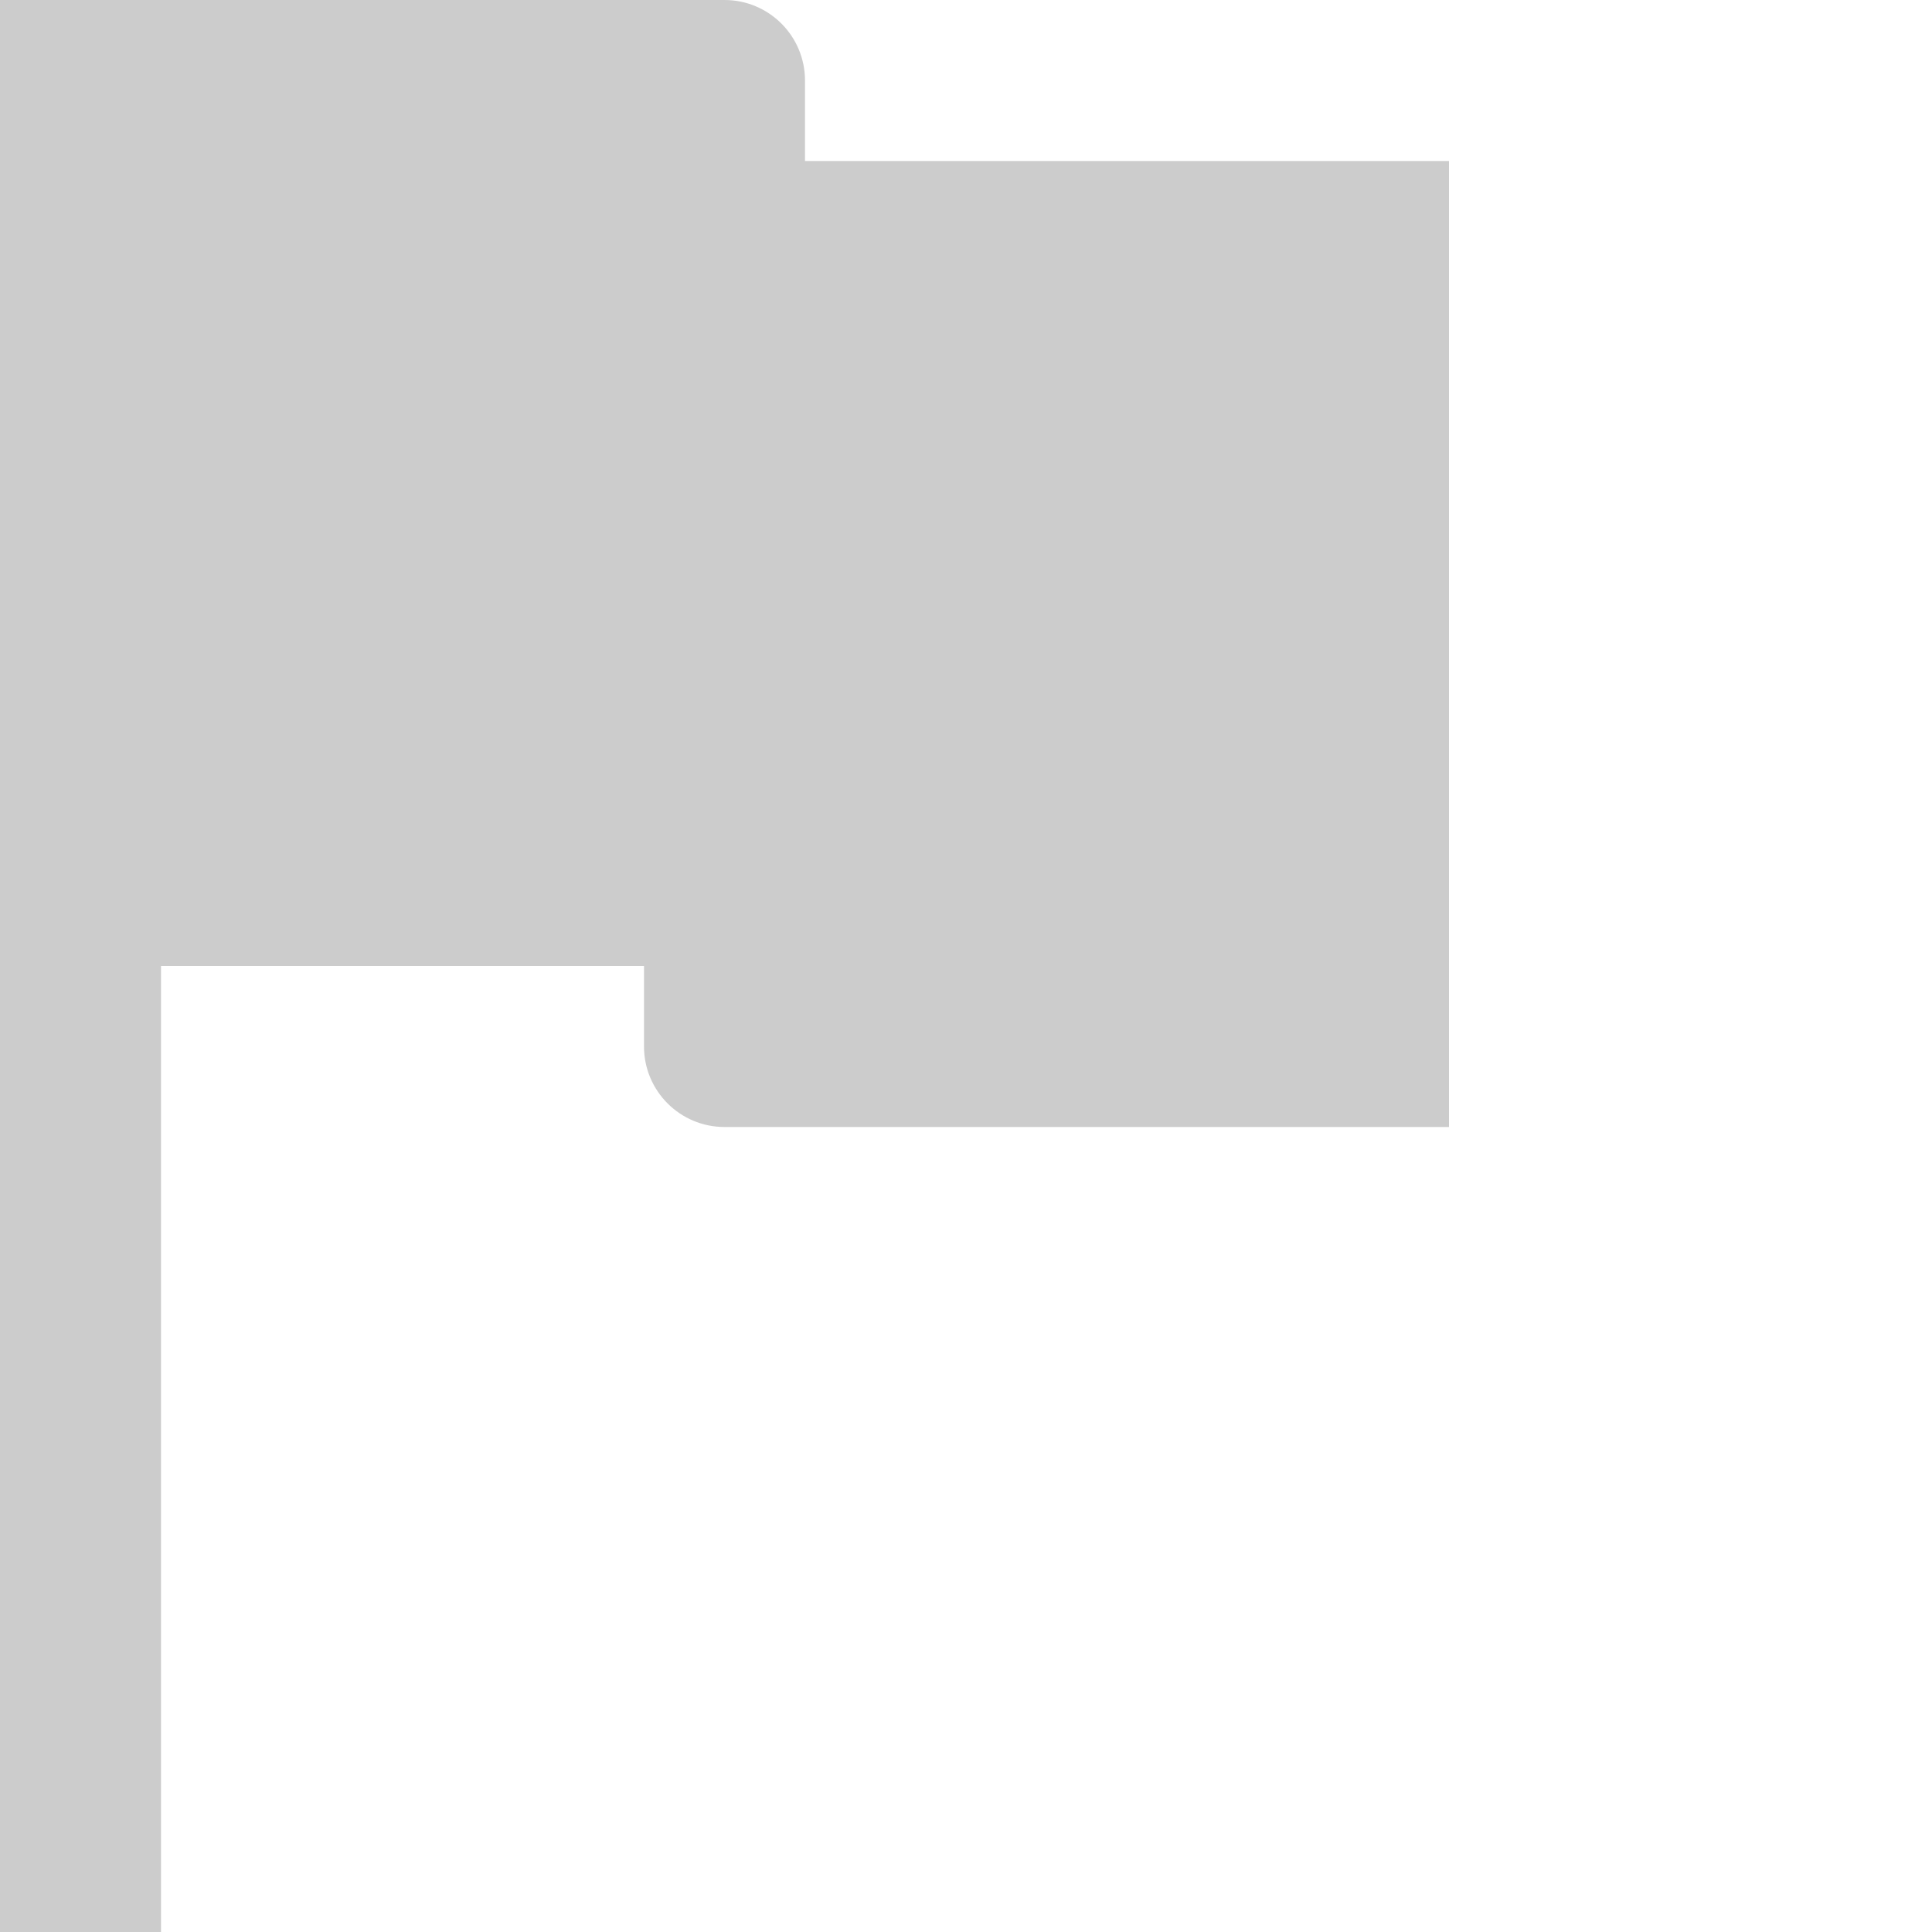
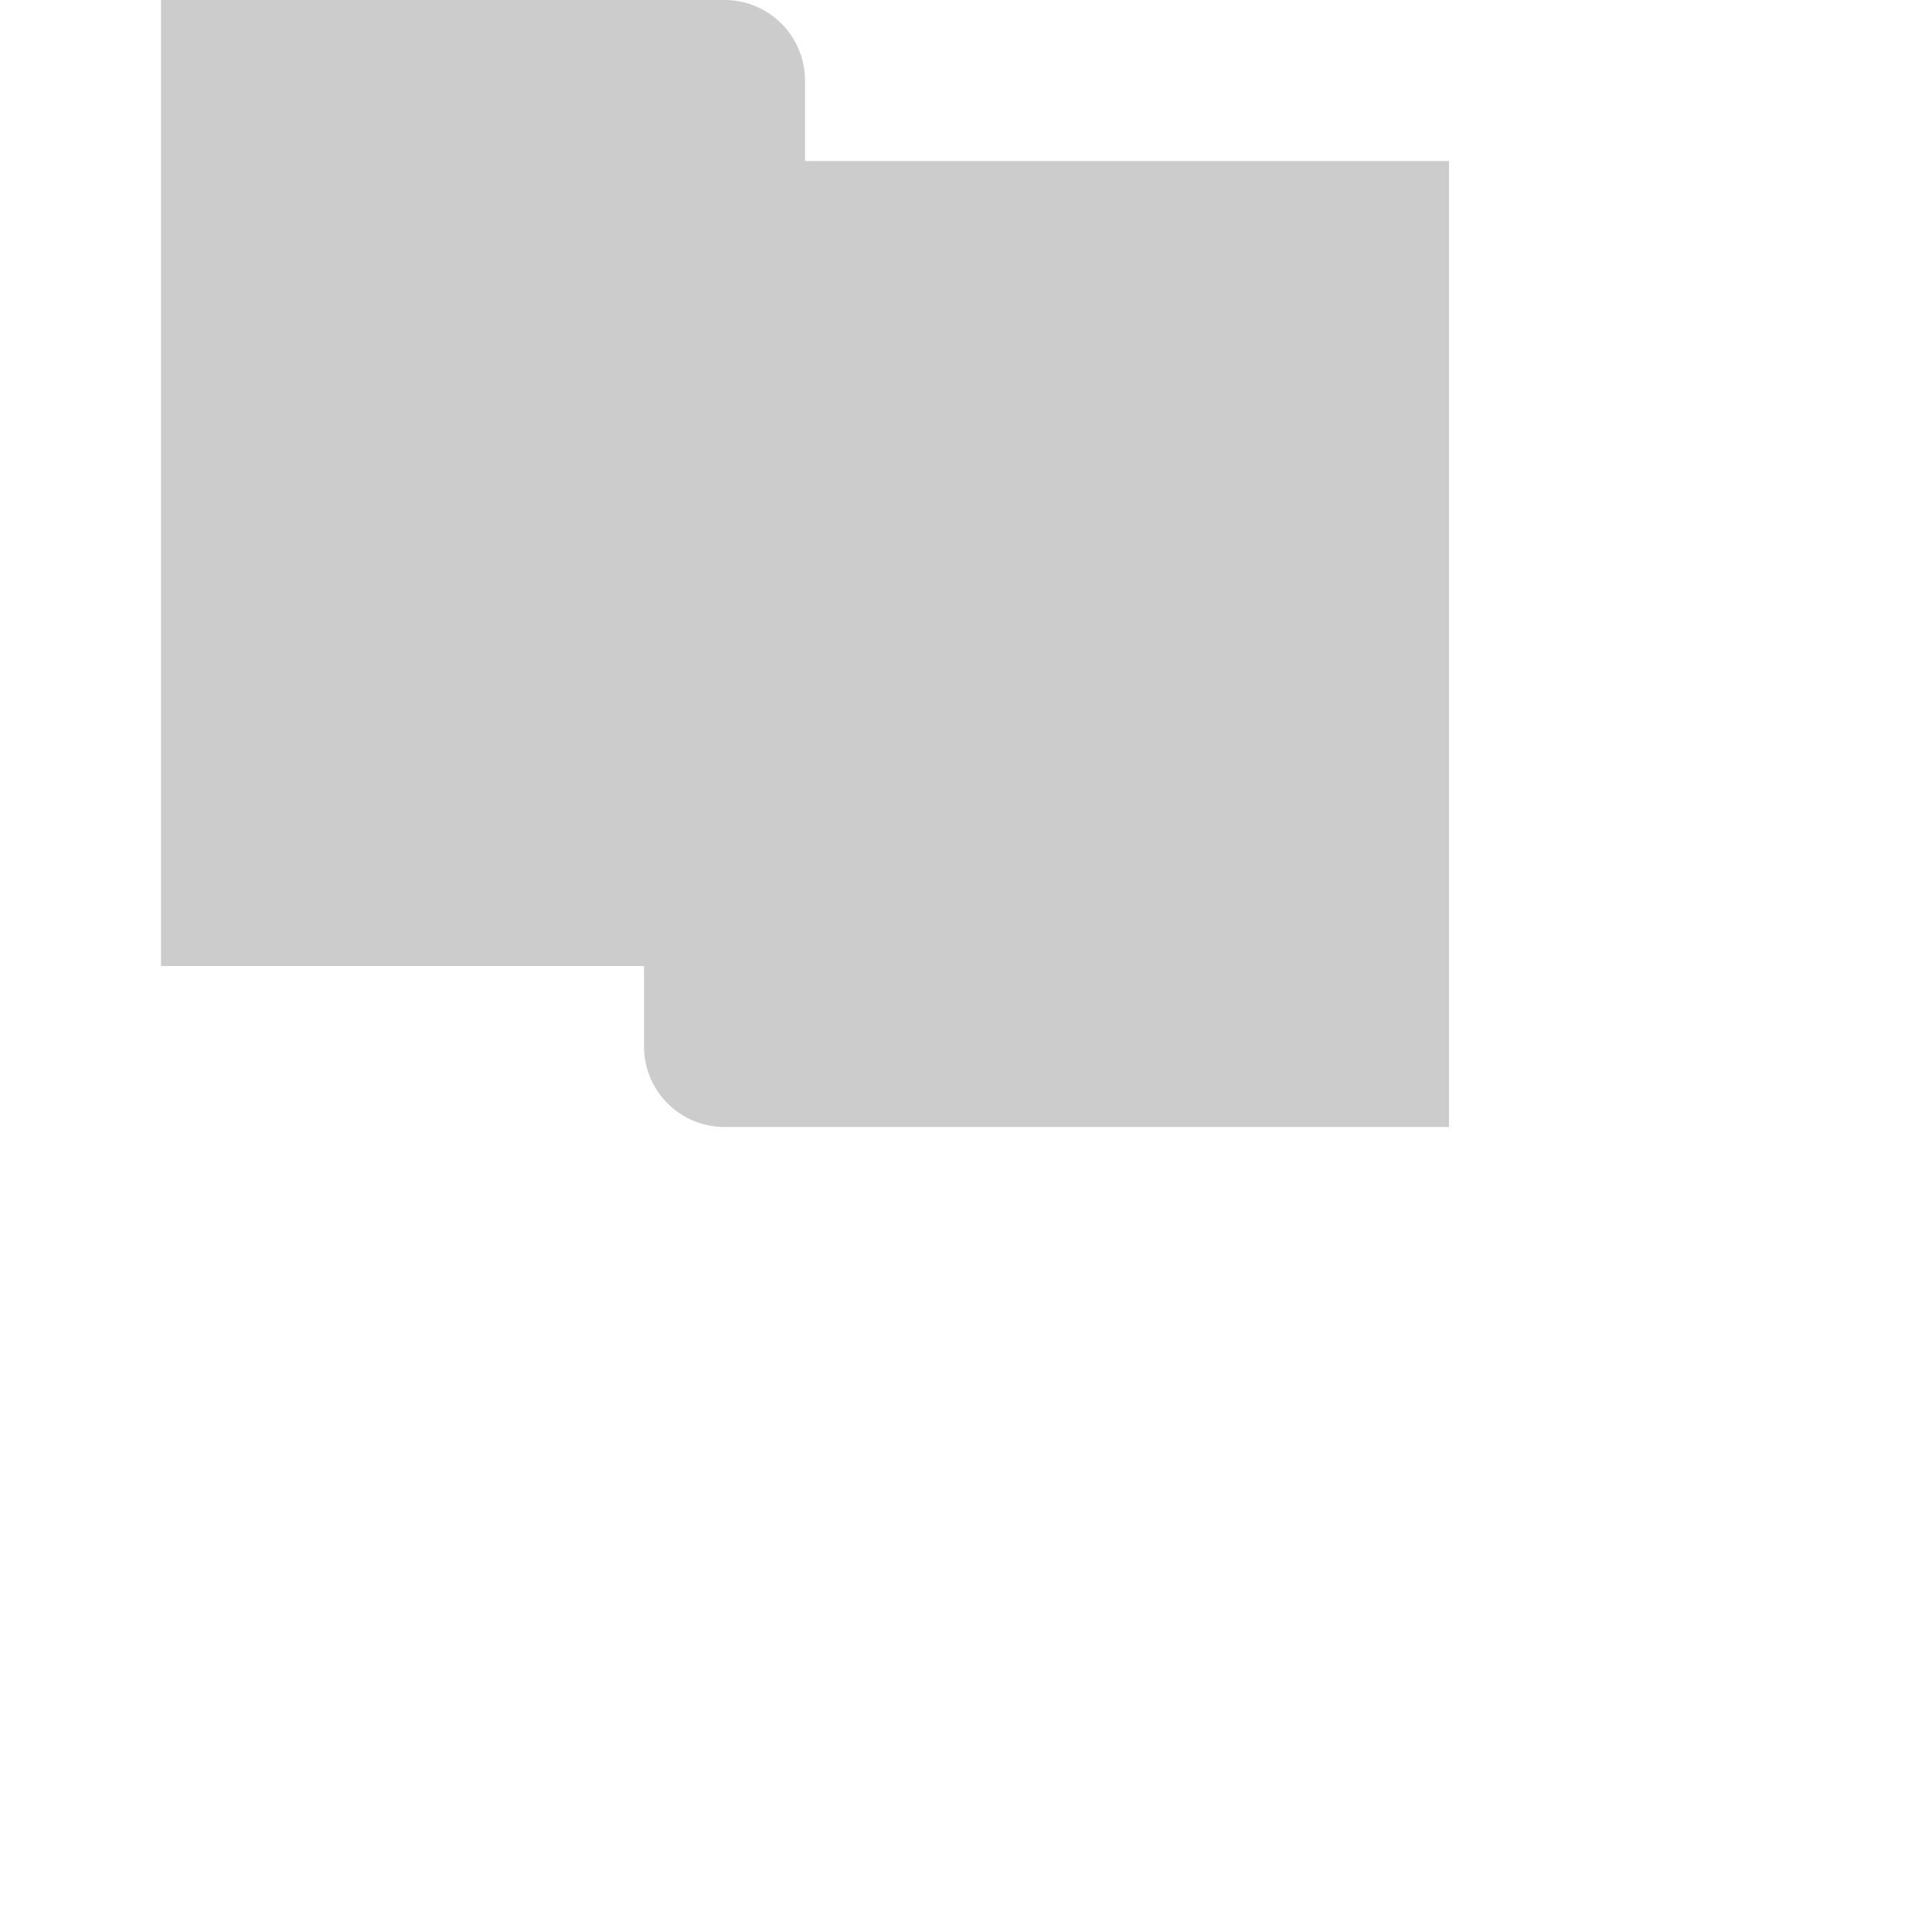
<svg xmlns="http://www.w3.org/2000/svg" id="Layer_1" x="0px" y="0px" width="800px" height="800px" viewBox="0 0 800 800" xml:space="preserve">
  <g id="icons_Q2">
-     <path fill="#CCCCCC" d="M333.333,66.667V33.333C333.333,14.924,318.409,0,300,0H0v800h66.667V400h200v33.333 c0,18.41,14.924,33.333,33.333,33.333h300v-400L333.333,66.667L333.333,66.667z" />
+     <path fill="#CCCCCC" d="M333.333,66.667V33.333C333.333,14.924,318.409,0,300,0H0h66.667V400h200v33.333 c0,18.41,14.924,33.333,33.333,33.333h300v-400L333.333,66.667L333.333,66.667z" />
  </g>
</svg>